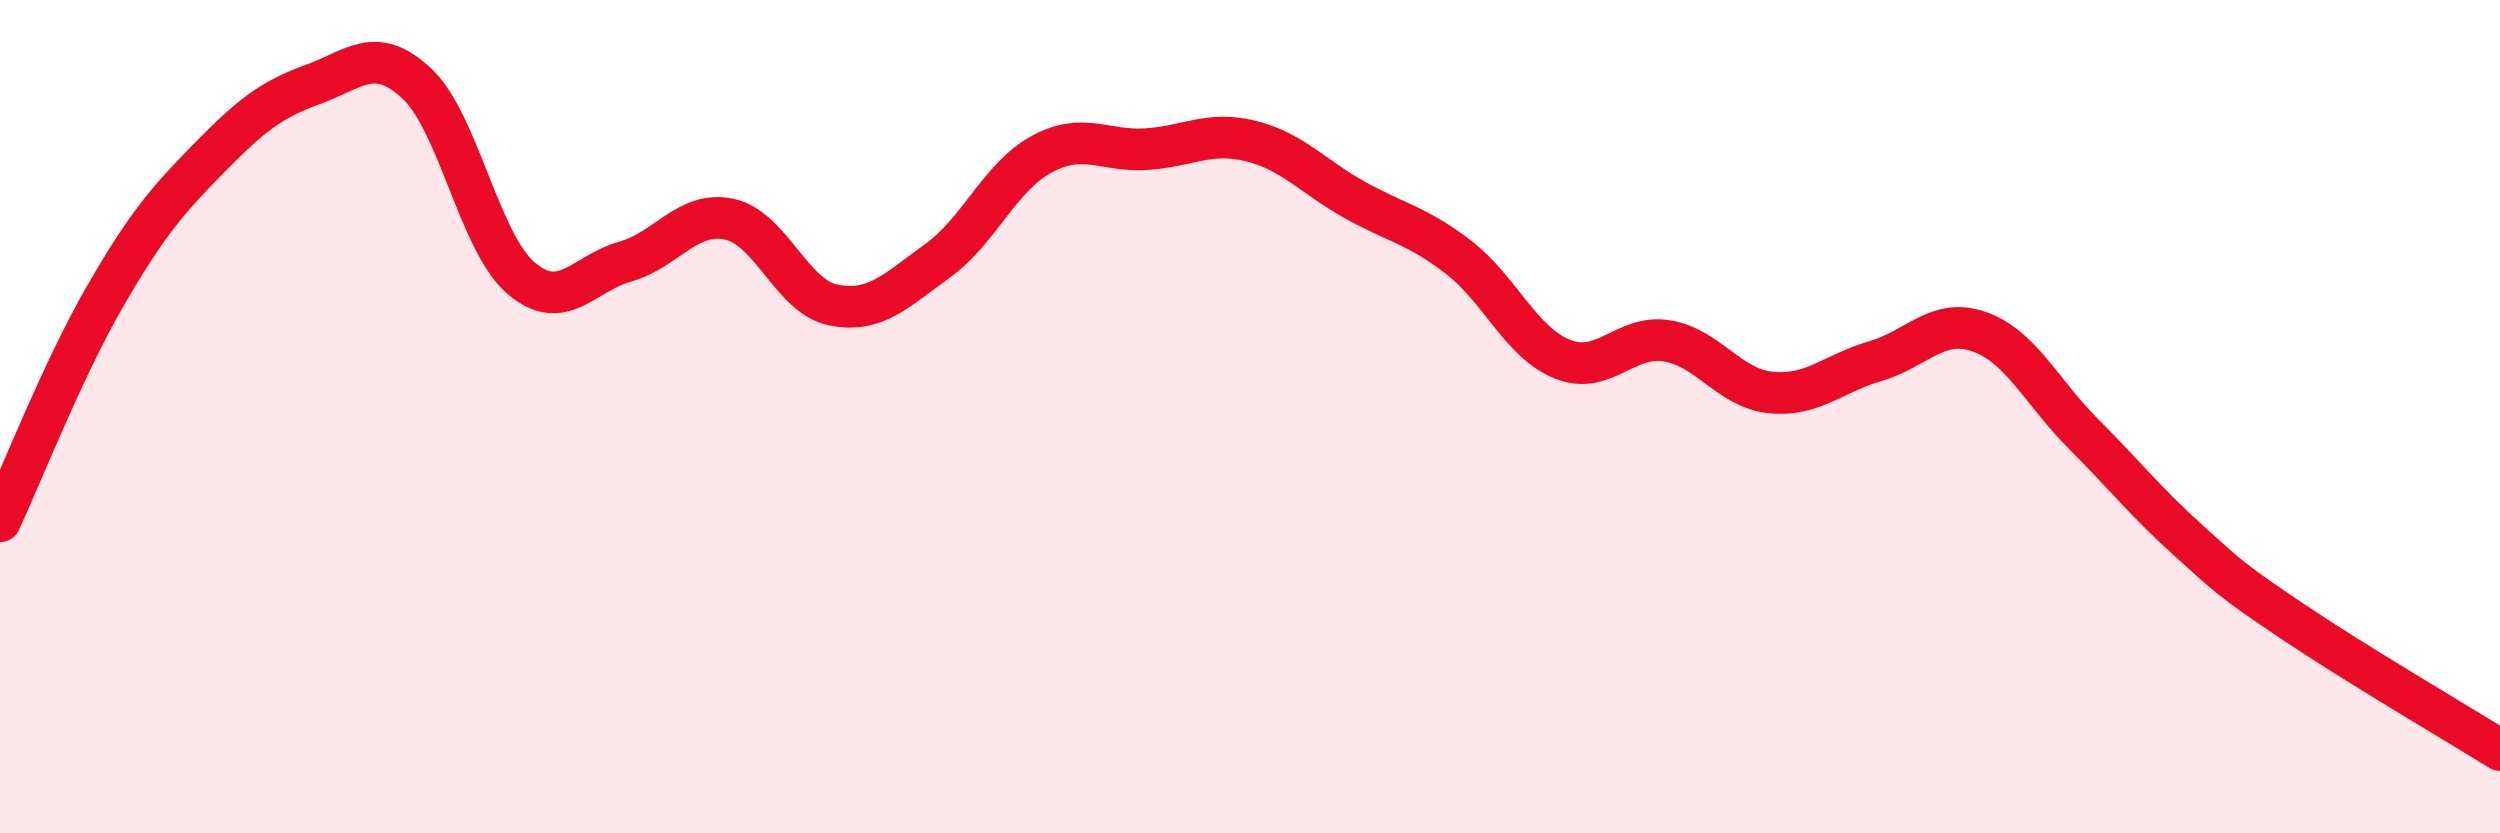
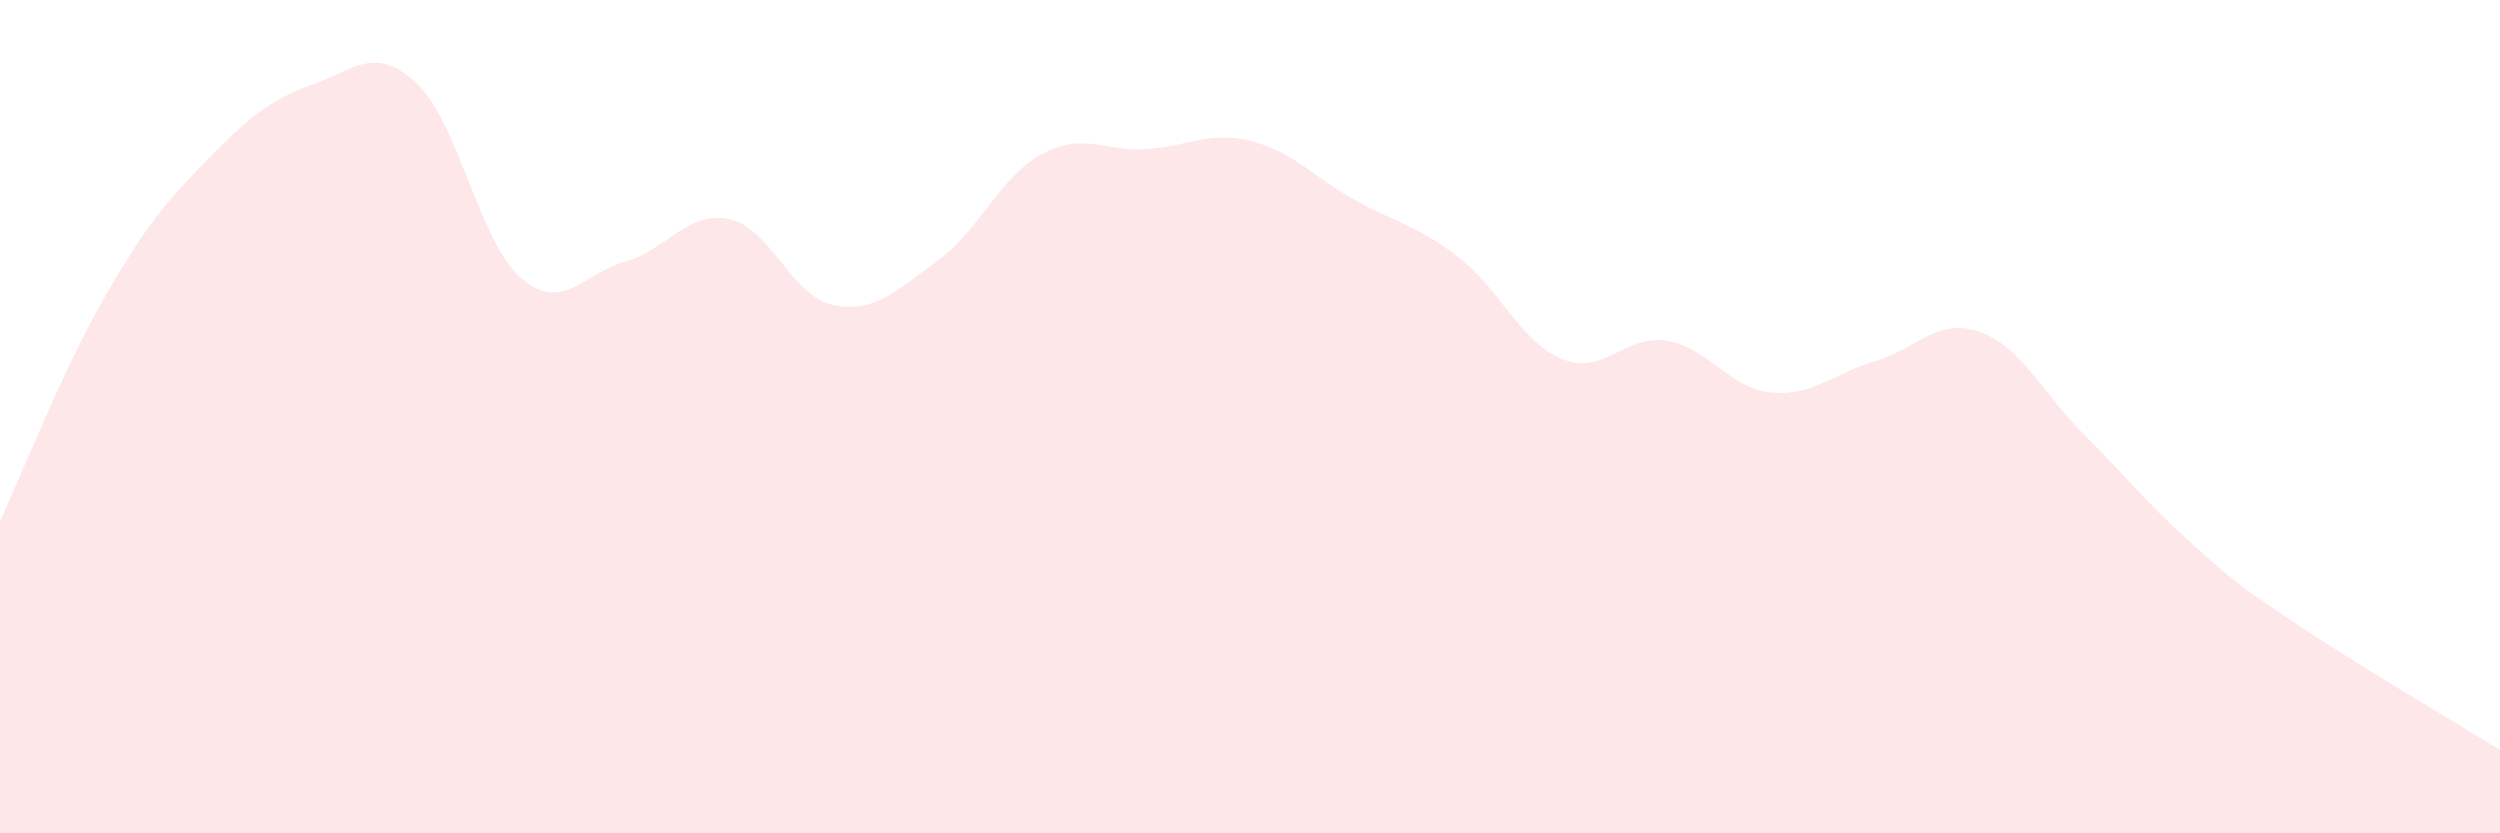
<svg xmlns="http://www.w3.org/2000/svg" width="60" height="20" viewBox="0 0 60 20">
  <path d="M 0,12.51 C 0.5,11.44 1.5,8.89 2.5,7.15 C 3.5,5.41 4,4.83 5,3.81 C 6,2.79 6.5,2.39 7.5,2.03 C 8.5,1.67 9,1.07 10,2 C 11,2.93 11.5,5.81 12.5,6.67 C 13.5,7.53 14,6.56 15,6.28 C 16,6 16.5,5.05 17.5,5.26 C 18.5,5.47 19,7.12 20,7.32 C 21,7.52 21.5,6.98 22.5,6.26 C 23.5,5.54 24,4.24 25,3.7 C 26,3.16 26.5,3.64 27.5,3.58 C 28.5,3.52 29,3.14 30,3.38 C 31,3.62 31.5,4.23 32.5,4.79 C 33.5,5.35 34,5.4 35,6.17 C 36,6.94 36.5,8.22 37.5,8.62 C 38.5,9.02 39,8.02 40,8.18 C 41,8.34 41.5,9.32 42.5,9.42 C 43.5,9.52 44,8.96 45,8.67 C 46,8.38 46.5,7.61 47.5,7.96 C 48.5,8.31 49,9.41 50,10.41 C 51,11.41 51.5,12.05 52.5,12.95 C 53.5,13.85 53.5,13.89 55,14.9 C 56.5,15.91 59,17.38 60,18L60 20L0 20Z" fill="#EB0A25" opacity="0.1" stroke-linecap="round" stroke-linejoin="round" />
-   <path d="M 0,12.51 C 0.5,11.44 1.5,8.89 2.5,7.15 C 3.5,5.41 4,4.83 5,3.81 C 6,2.79 6.5,2.39 7.5,2.03 C 8.5,1.67 9,1.07 10,2 C 11,2.93 11.5,5.81 12.5,6.67 C 13.5,7.53 14,6.56 15,6.28 C 16,6 16.5,5.05 17.5,5.26 C 18.5,5.47 19,7.12 20,7.32 C 21,7.52 21.5,6.98 22.5,6.26 C 23.5,5.54 24,4.24 25,3.7 C 26,3.16 26.5,3.64 27.5,3.58 C 28.5,3.52 29,3.14 30,3.38 C 31,3.62 31.5,4.23 32.5,4.79 C 33.5,5.35 34,5.4 35,6.17 C 36,6.94 36.5,8.22 37.5,8.62 C 38.5,9.02 39,8.02 40,8.18 C 41,8.34 41.5,9.32 42.5,9.42 C 43.5,9.52 44,8.96 45,8.67 C 46,8.38 46.5,7.61 47.5,7.96 C 48.5,8.31 49,9.41 50,10.41 C 51,11.41 51.5,12.05 52.5,12.95 C 53.5,13.85 53.5,13.89 55,14.9 C 56.5,15.91 59,17.38 60,18" stroke="#EB0A25" stroke-width="1" fill="none" stroke-linecap="round" stroke-linejoin="round" />
</svg>